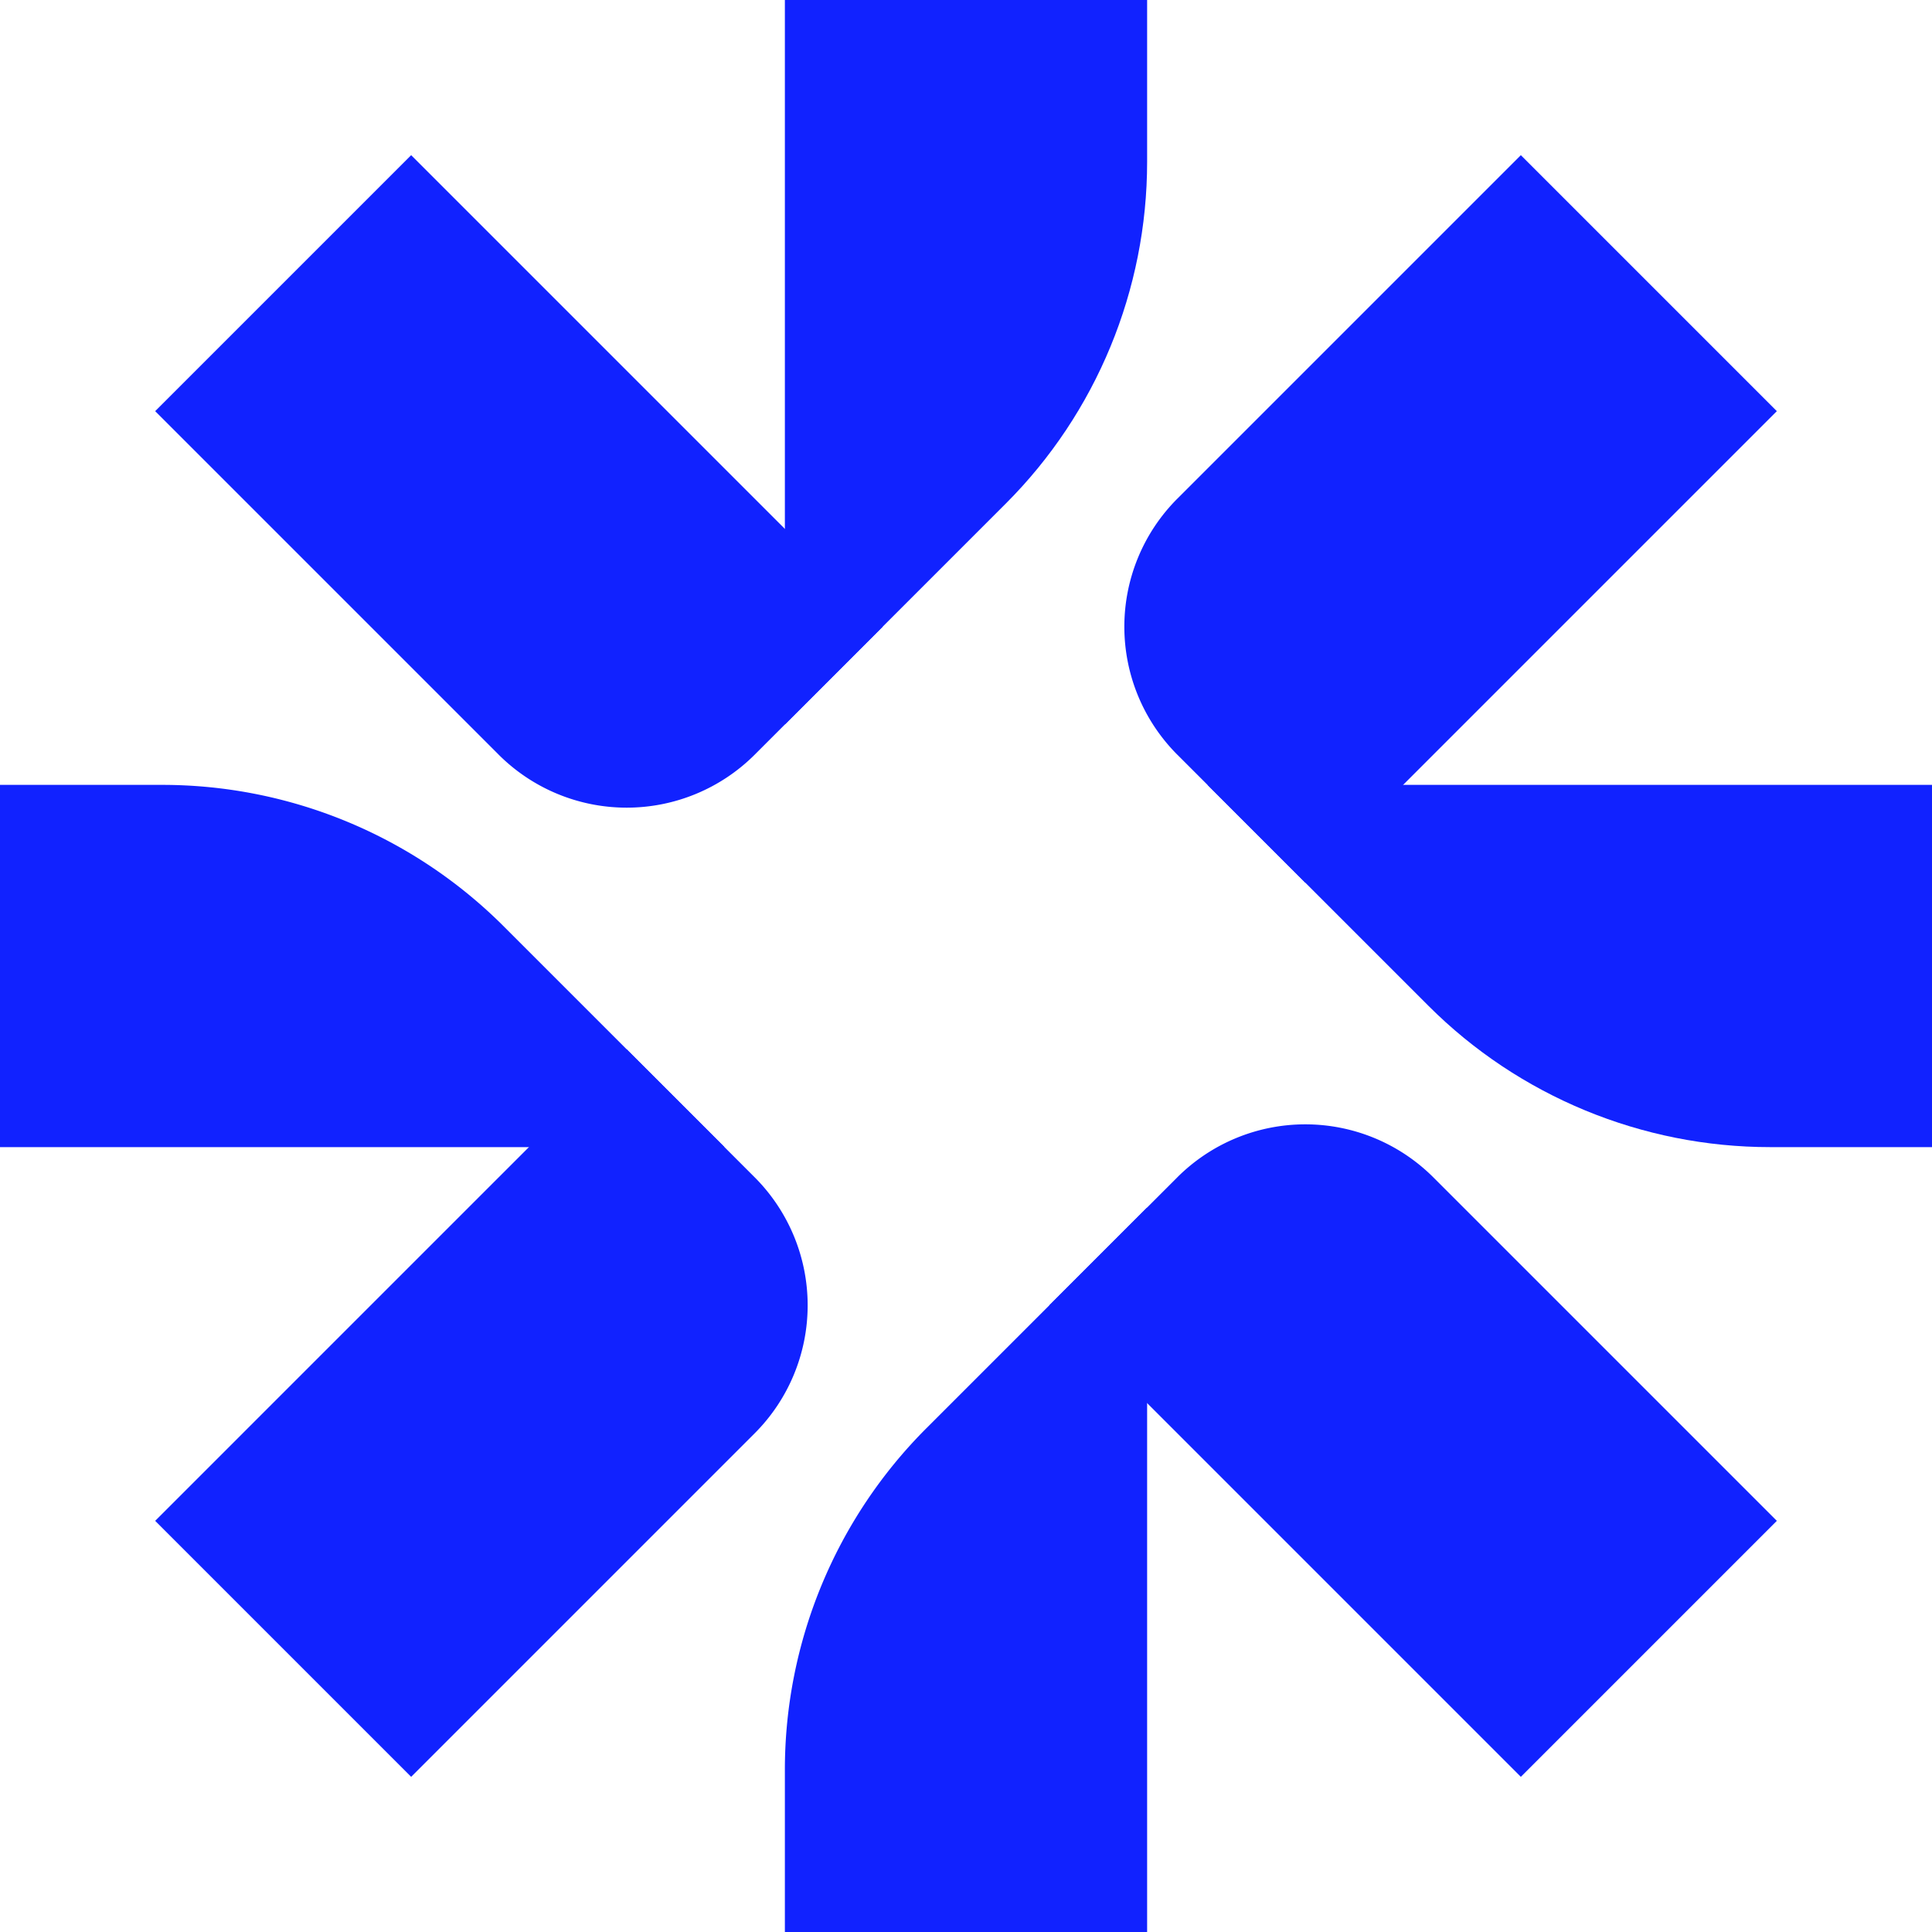
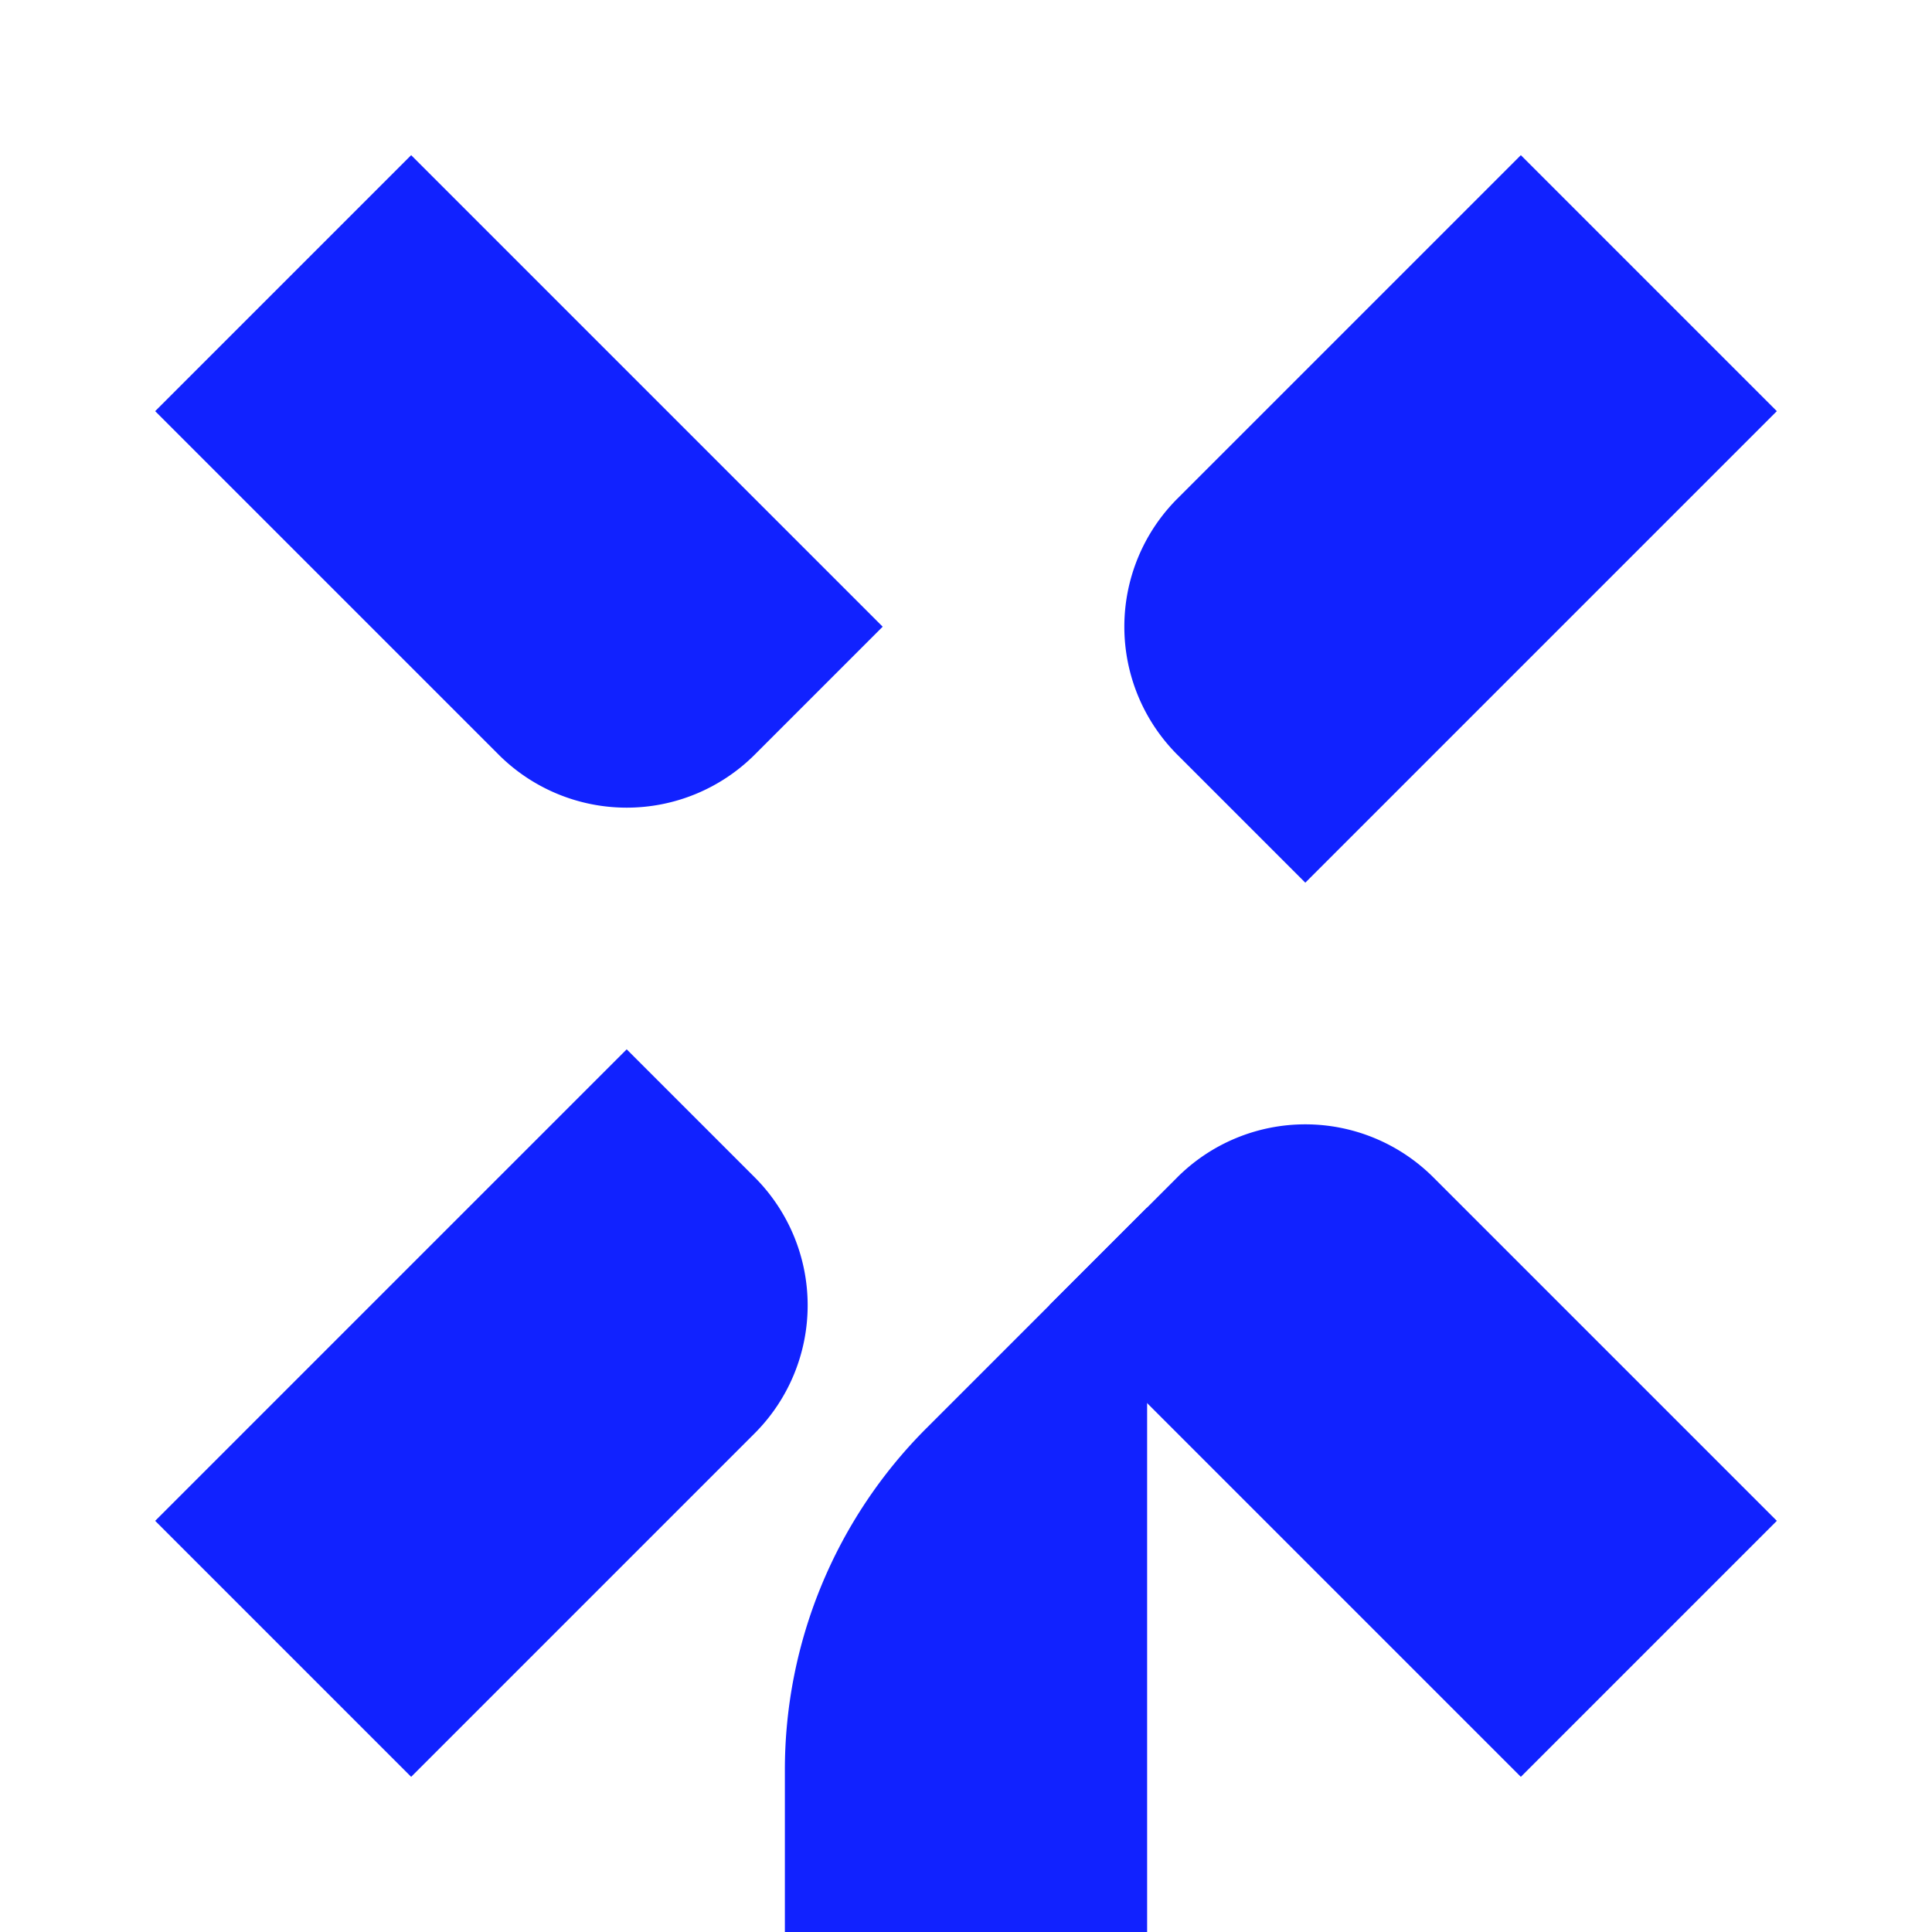
<svg xmlns="http://www.w3.org/2000/svg" data-bbox="0 0 32.01 32.01" viewBox="0 0 32 32" height="32" width="32" data-type="color">
  <g>
    <g clip-path="url(#bff12ddb-7ea5-4c2a-970a-413848190d4e)">
      <path fill="#1122FF" d="M6.81 2.57 2.57 6.81l5.69 5.69a3 3 0 0 0 4.24 0l2.12-2.12z" data-color="1" />
-       <path fill="#1122FF" d="M19 0h-6v12l3.66-3.66C18.16 6.84 19 4.8 19 2.68z" data-color="1" />
      <path fill="#1122FF" d="m2.57 25.19 4.24 4.24 5.69-5.69a3 3 0 0 0 0-4.24l-2.12-2.12z" data-color="1" />
-       <path fill="#1122FF" d="M0 13v6h12l-3.66-3.66A8 8 0 0 0 2.68 13z" data-color="1" />
      <path fill="#1122FF" d="m25.19 29.43 4.24-4.24-5.69-5.69a3 3 0 0 0-4.24 0l-2.12 2.12z" data-color="1" />
      <path fill="#1122FF" d="M13 32h6V20l-3.66 3.66A8 8 0 0 0 13 29.32v2.69z" data-color="1" />
      <path fill="#1122FF" d="m29.43 6.81-4.24-4.24-5.69 5.69a3 3 0 0 0 0 4.24l2.12 2.12z" data-color="1" />
-       <path fill="#1122FF" d="M32 19v-6H20l3.66 3.66c1.5 1.5 3.54 2.34 5.66 2.34h2.69z" data-color="1" />
    </g>
    <defs fill="none">
      <clipPath id="bff12ddb-7ea5-4c2a-970a-413848190d4e">
        <path fill="#ffffff" d="M32 0v32H0V0z" />
      </clipPath>
    </defs>
  </g>
</svg>